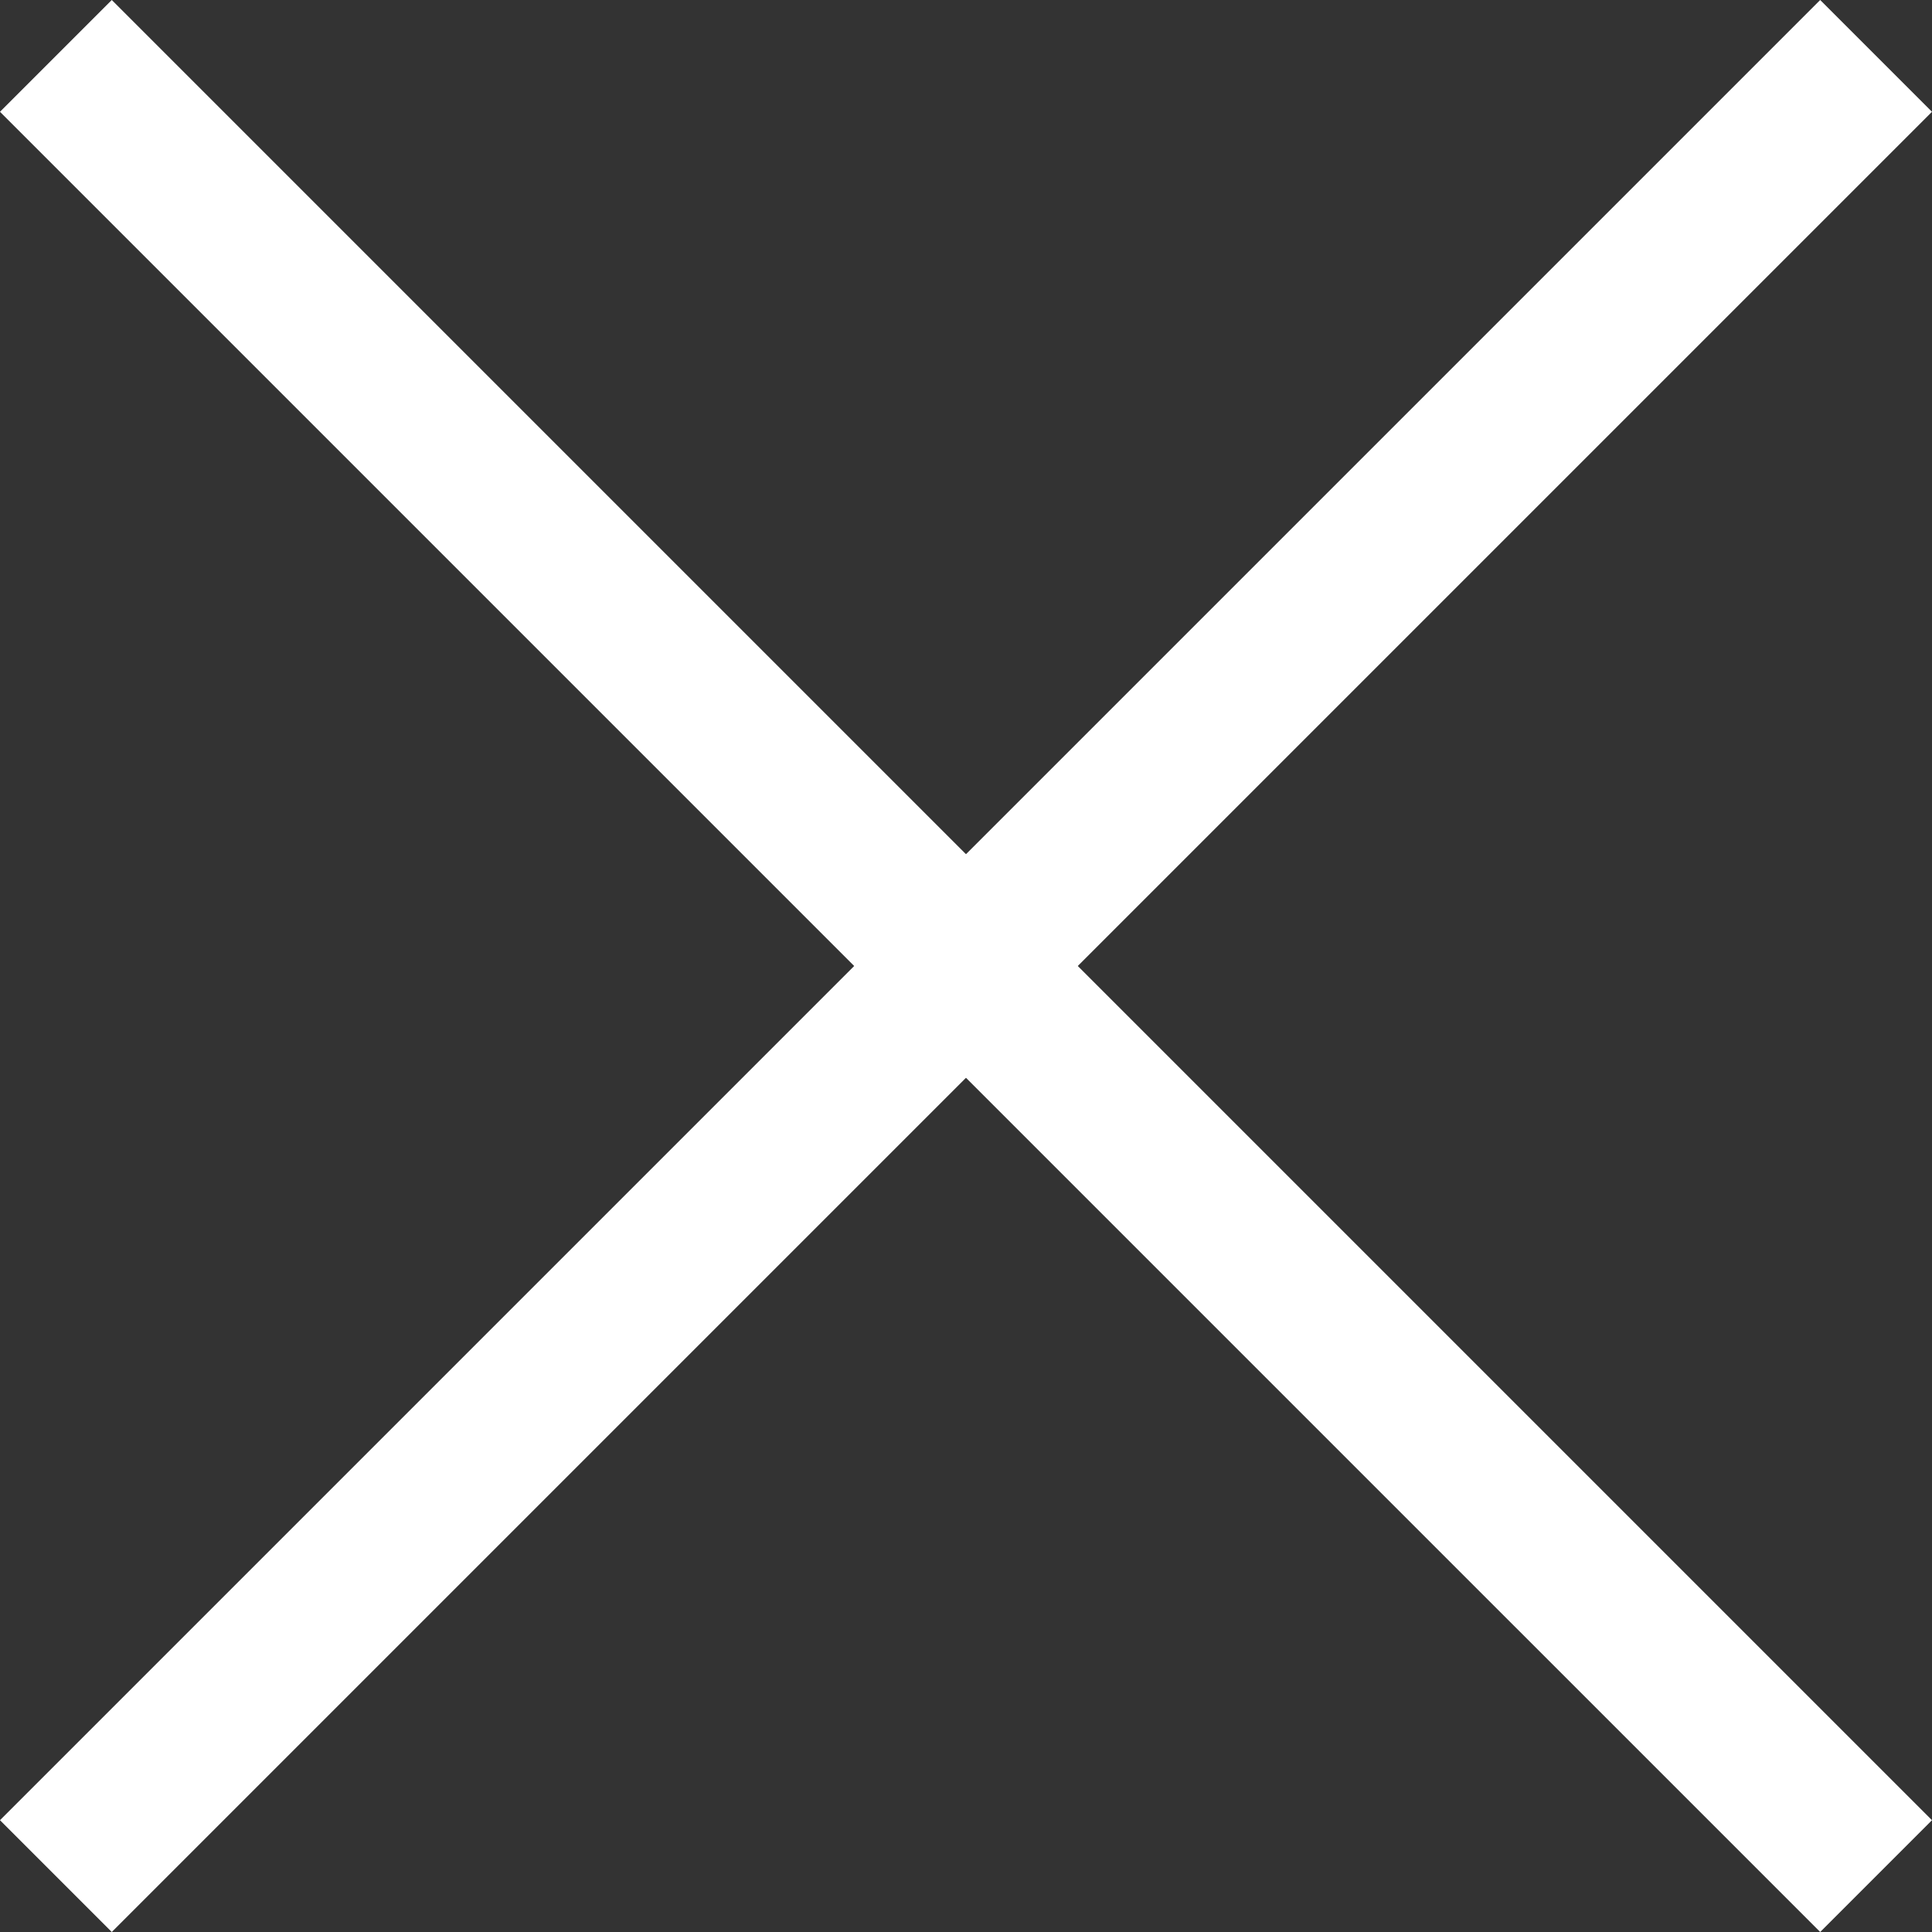
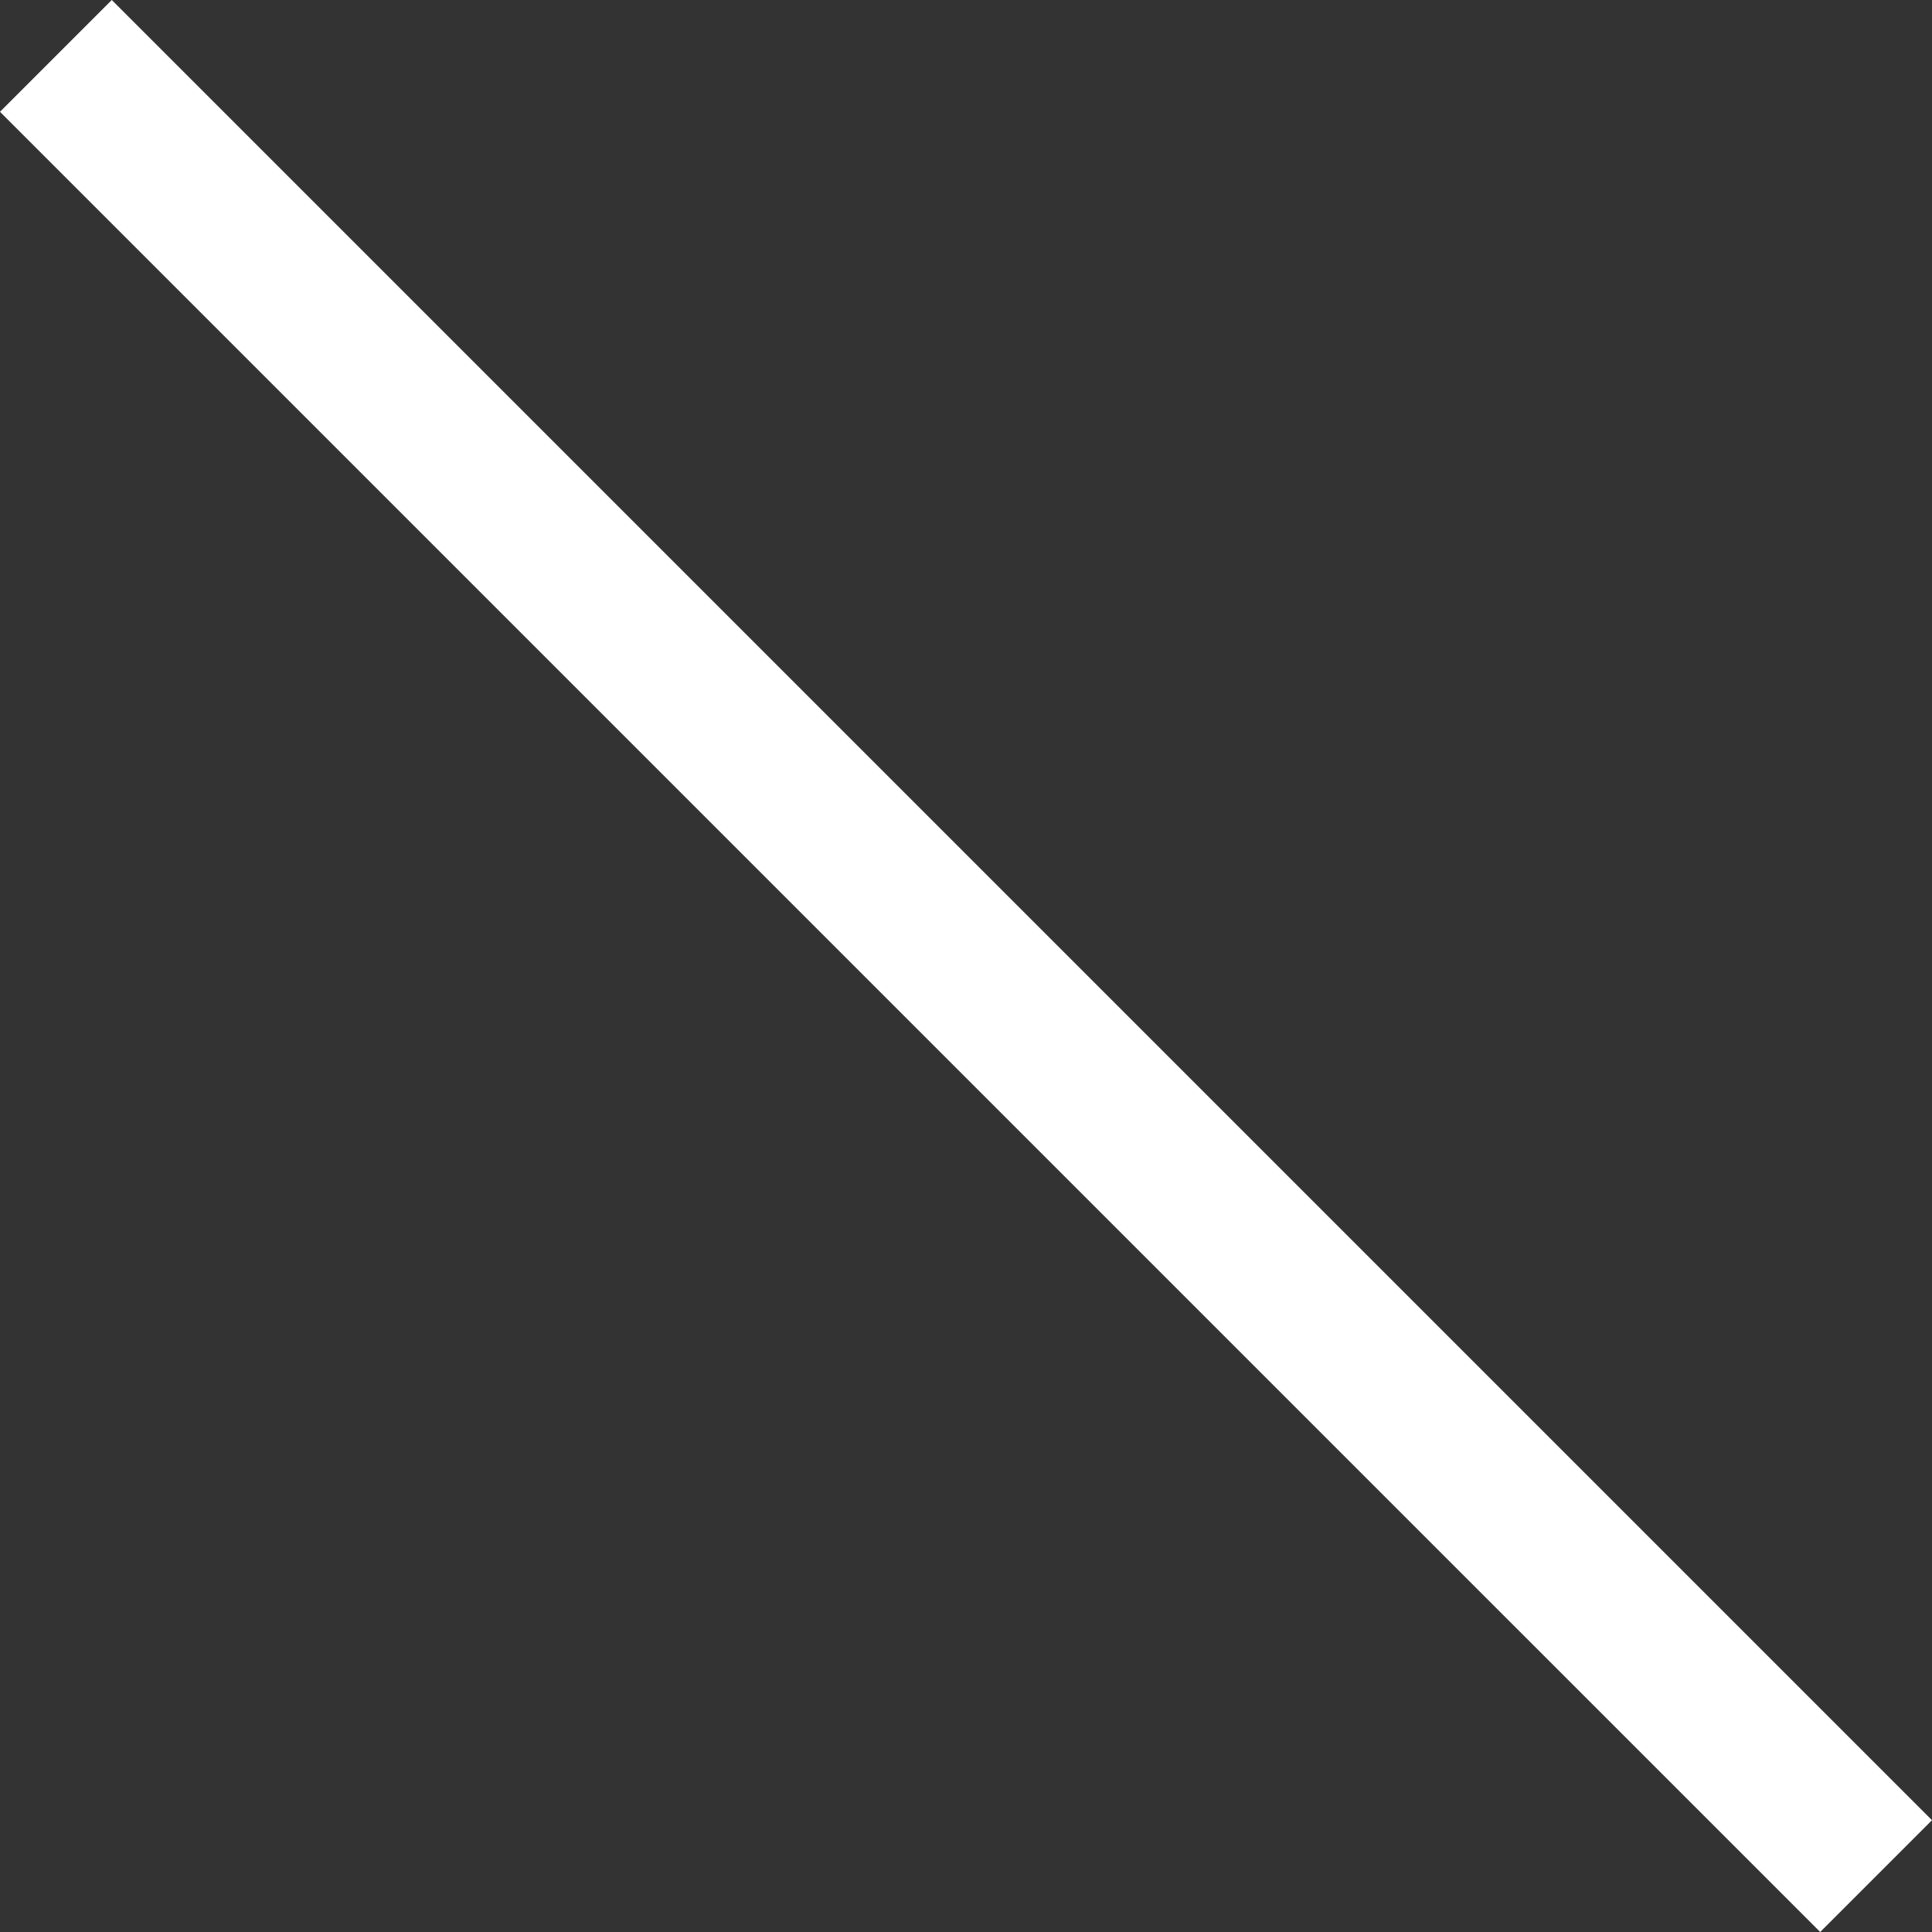
<svg xmlns="http://www.w3.org/2000/svg" width="24.439" height="24.439" viewBox="0 0 24.439 24.439">
  <rect x="0" y="0" width="24.439" height="24.439" fill="#333333" stroke="none" />
  <g id="Group_17" data-name="Group 17" transform="translate(105.911 -1094.093) rotate(45)">
    <line id="Line_6" data-name="Line 6" x1="32.562" transform="translate(699.75 848.531)" fill="none" stroke="#fff" stroke-width="2" />
-     <line id="Line_7" data-name="Line 7" x1="32.562" transform="translate(716.031 832.25) rotate(90)" fill="none" stroke="#fff" stroke-width="2" />
  </g>
</svg>